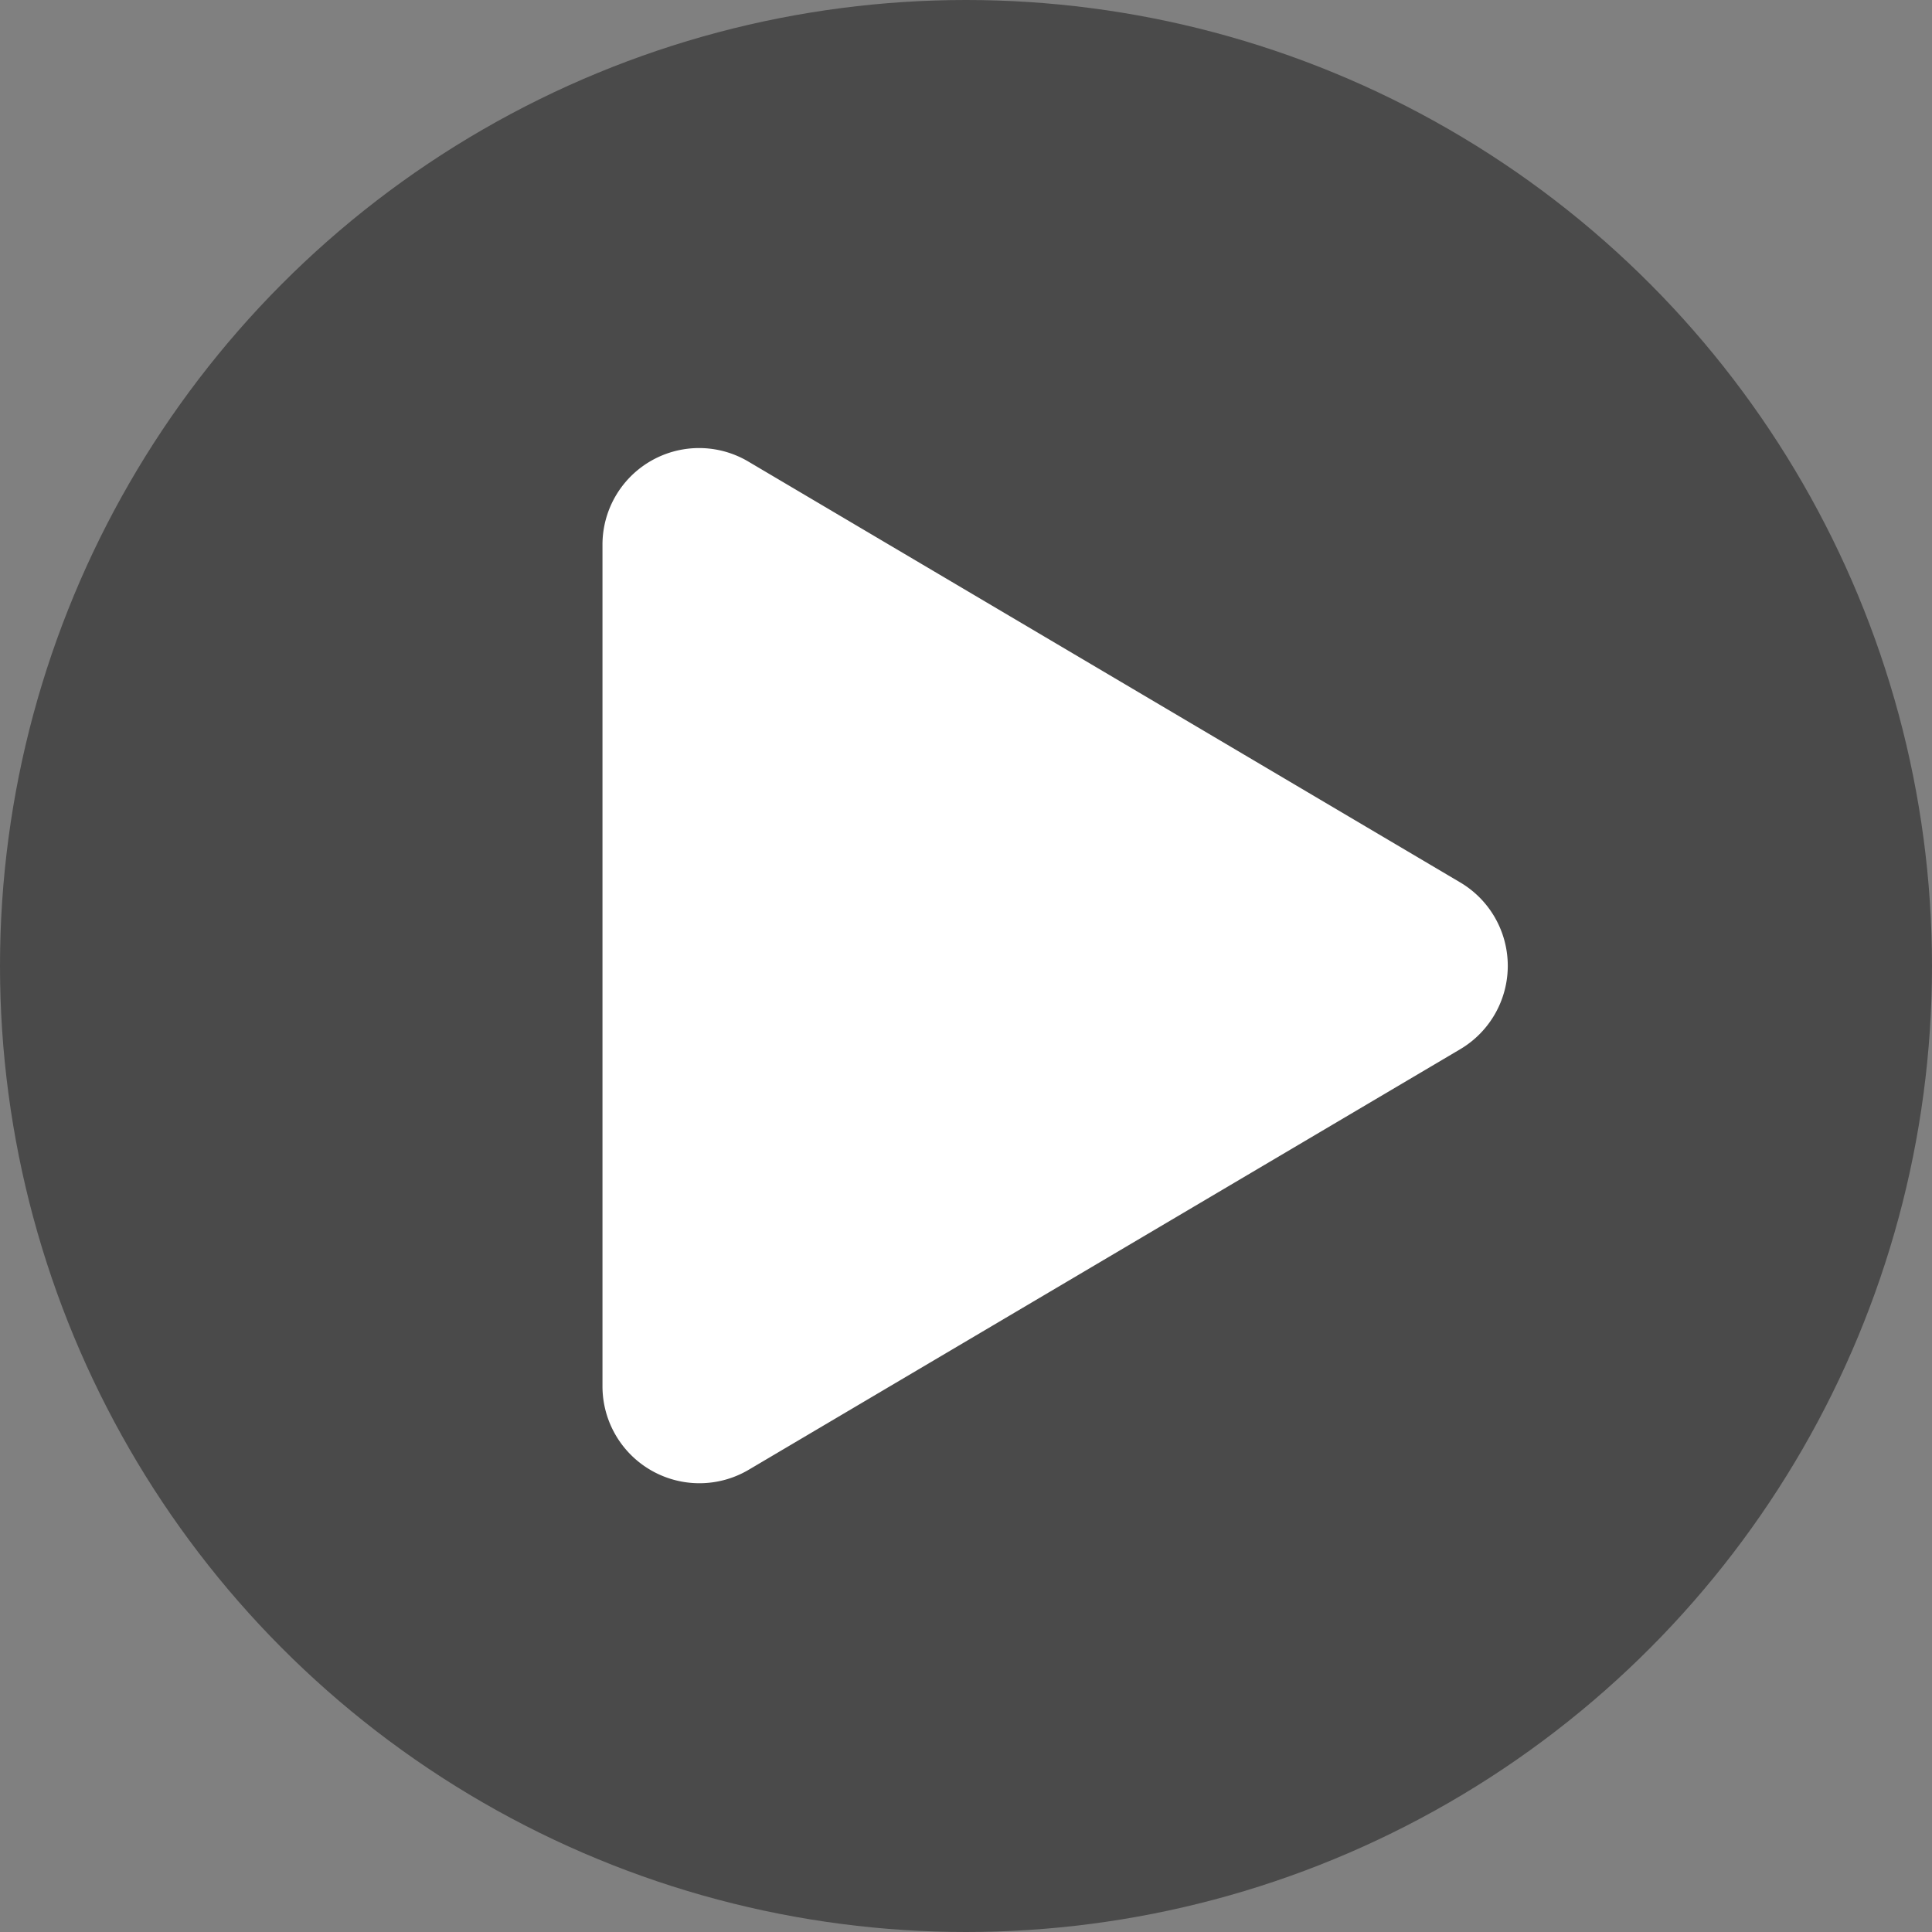
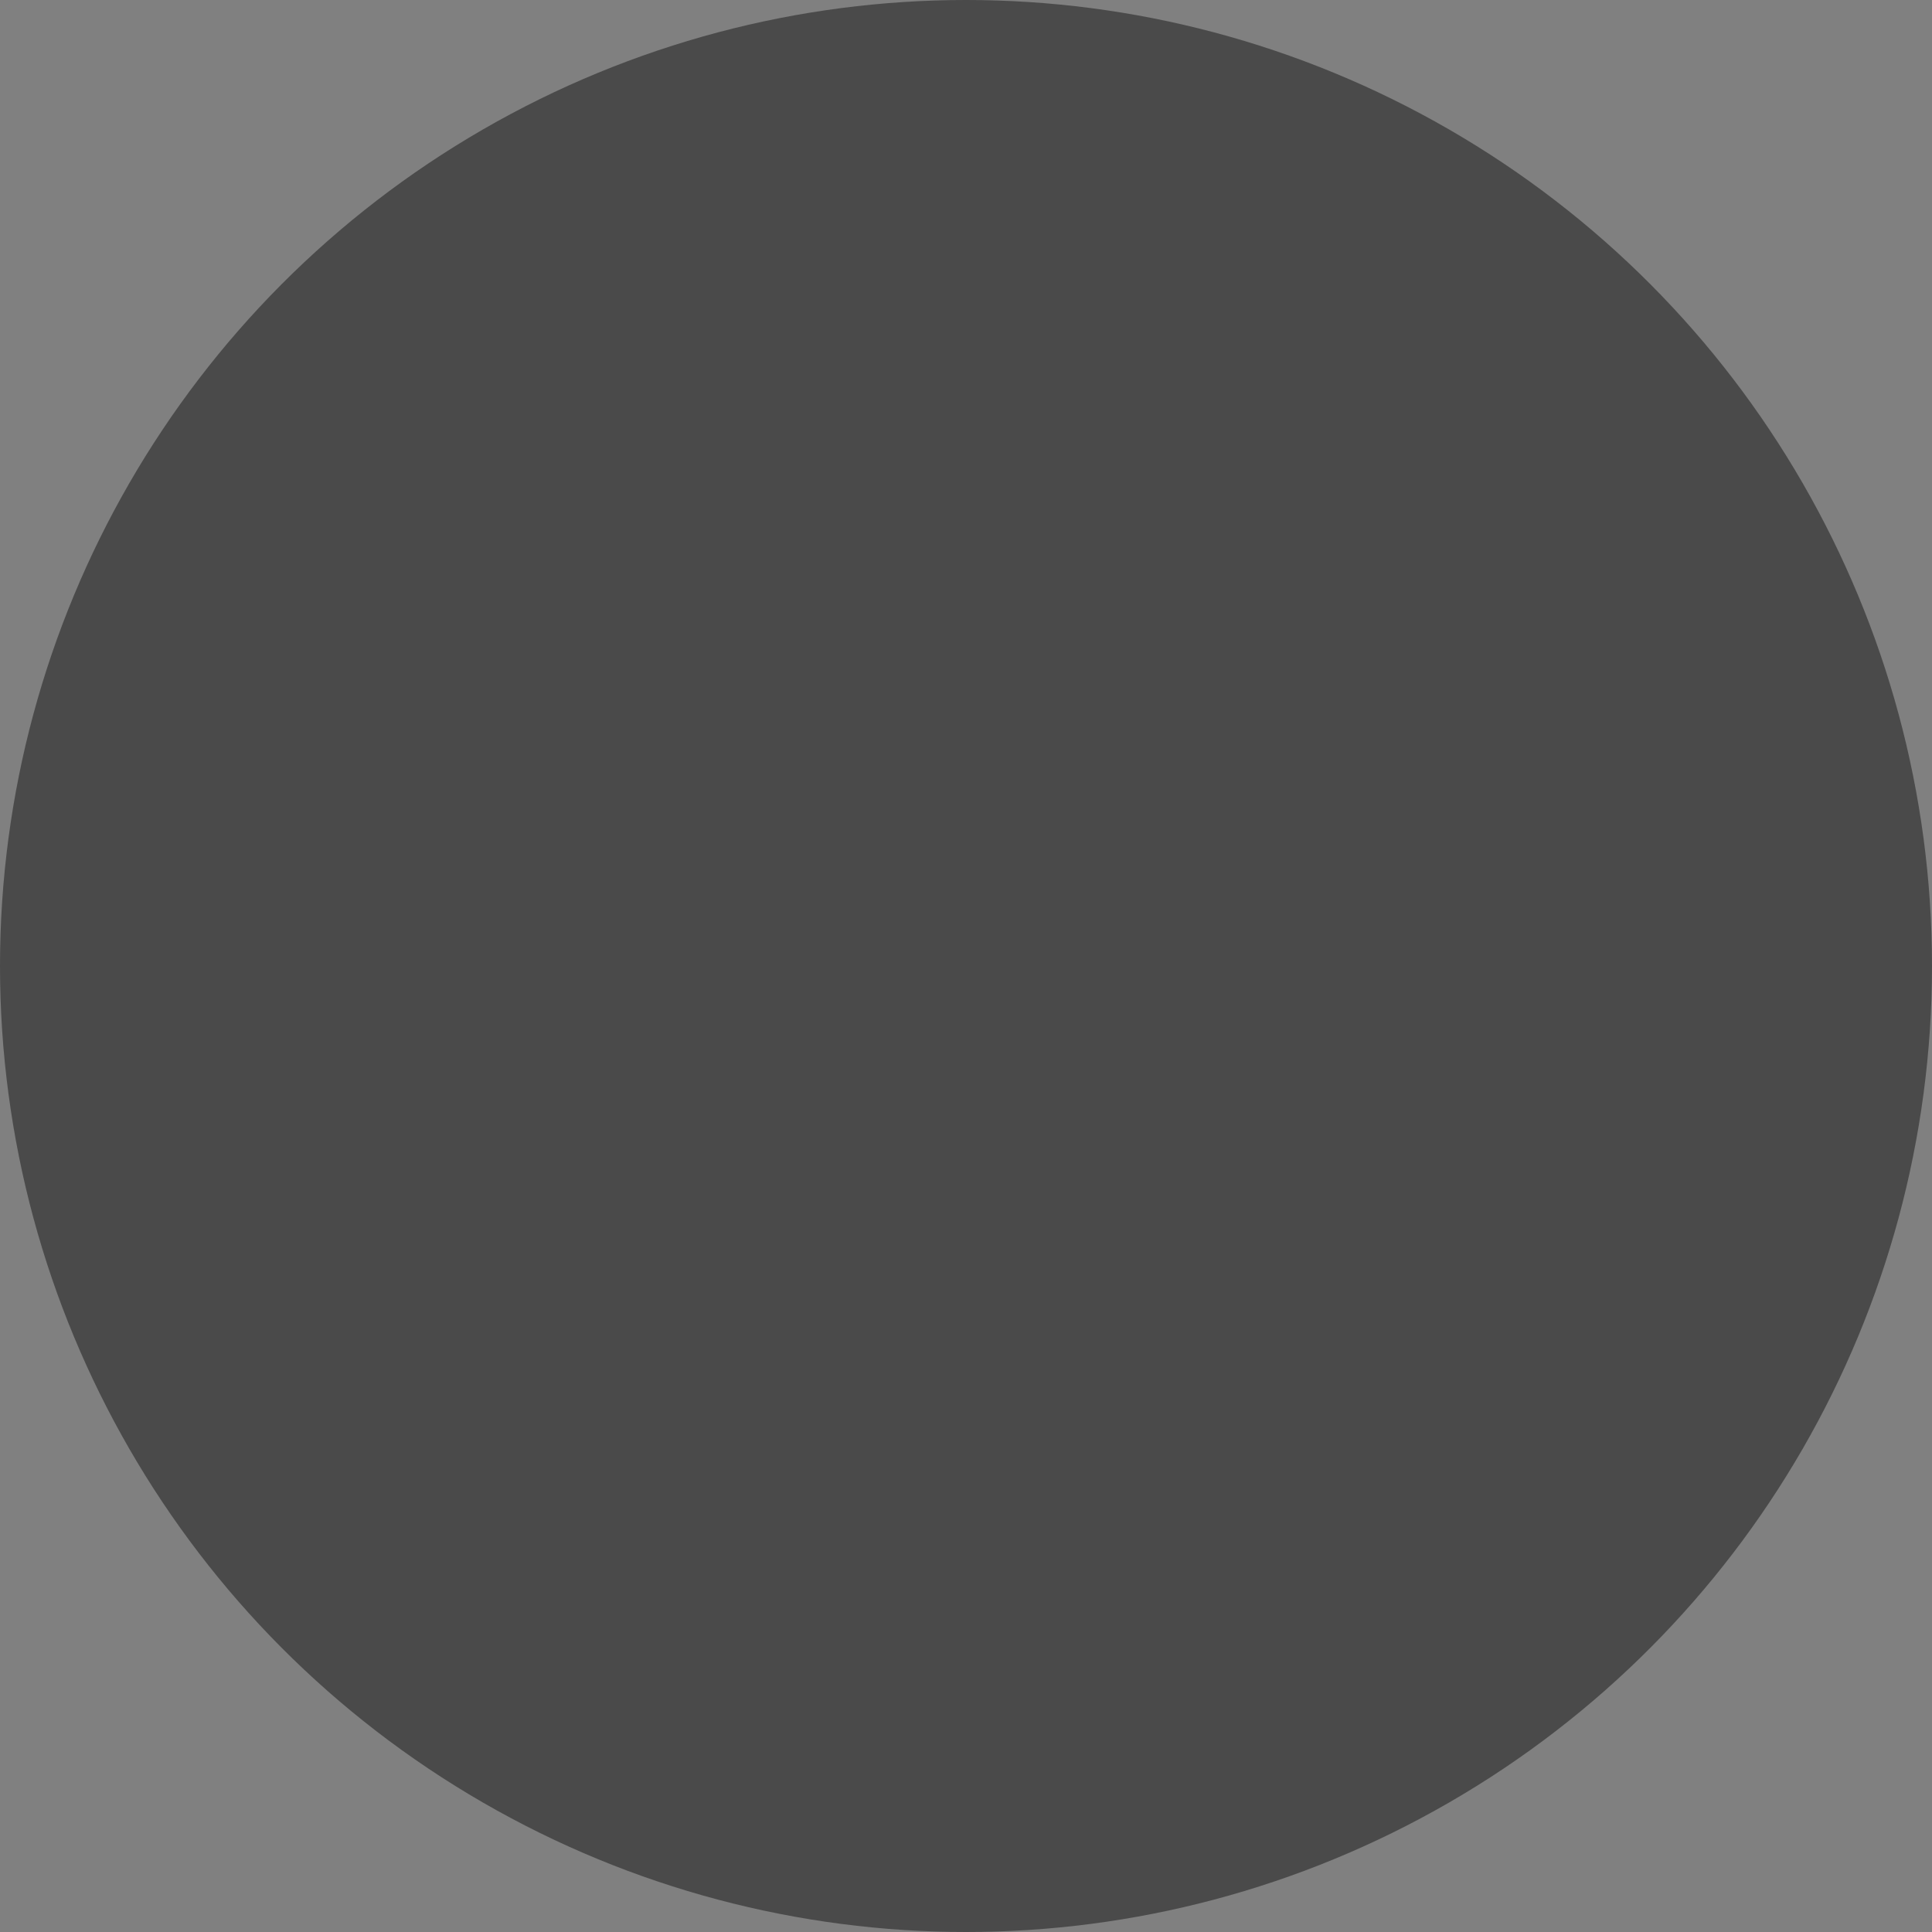
<svg xmlns="http://www.w3.org/2000/svg" id="play" width="64" height="64" viewBox="0 0 64 64">
  <rect x="0" y="0" width="64" height="64" fill="#808080" stroke="none" />
  <circle id="Ellipse_22" data-name="Ellipse 22" cx="32" cy="32" r="32" fill="rgba(20,20,20,0.49)" opacity="0.997" />
-   <path id="Icon_awesome-play" data-name="Icon awesome-play" d="M28.413,14.374,4.847.442A3.2,3.2,0,0,0,0,3.207V31.064a3.211,3.211,0,0,0,4.847,2.765L28.413,19.9A3.21,3.21,0,0,0,28.413,14.374Z" transform="translate(19.958 14.857)" fill="#fff" />
</svg>